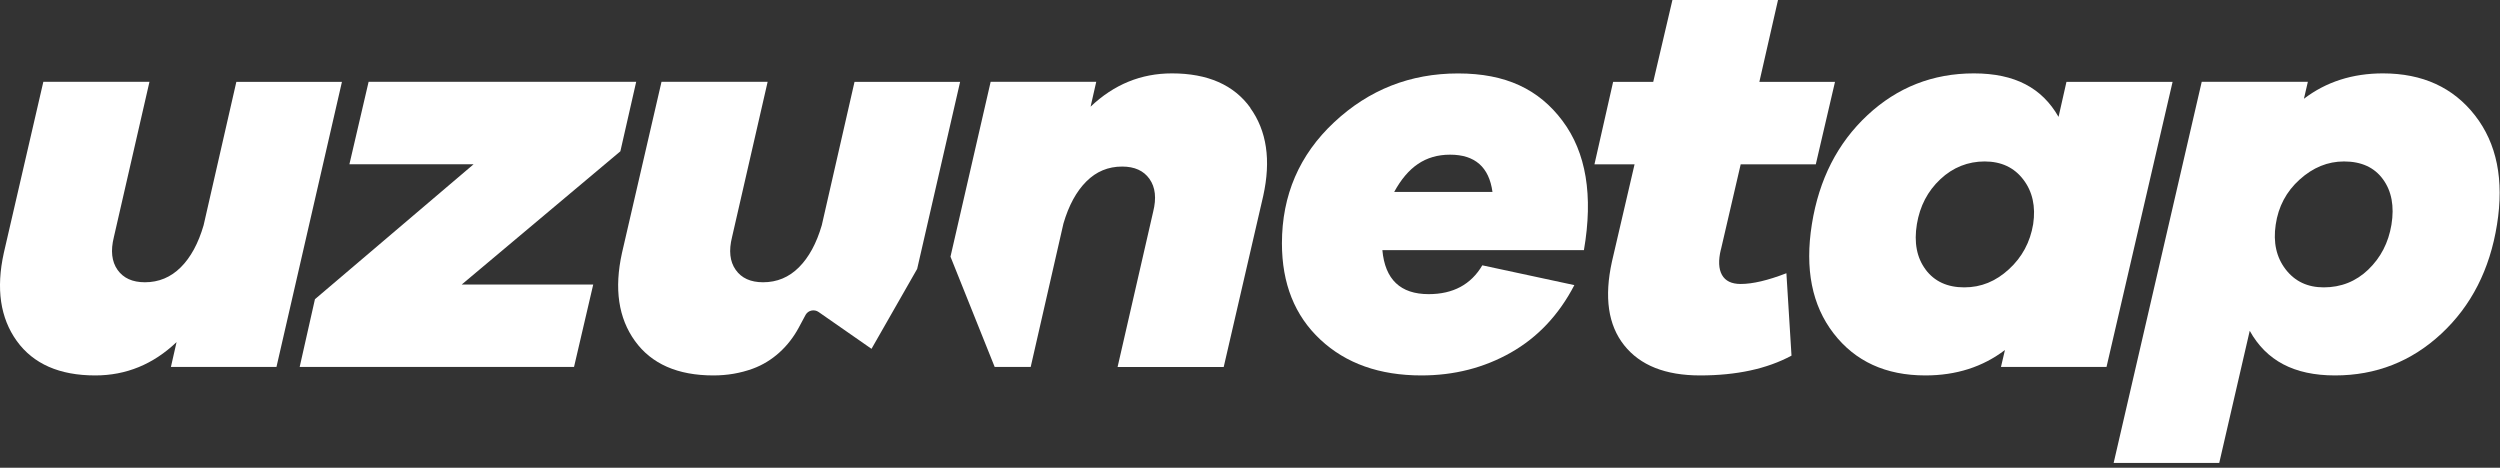
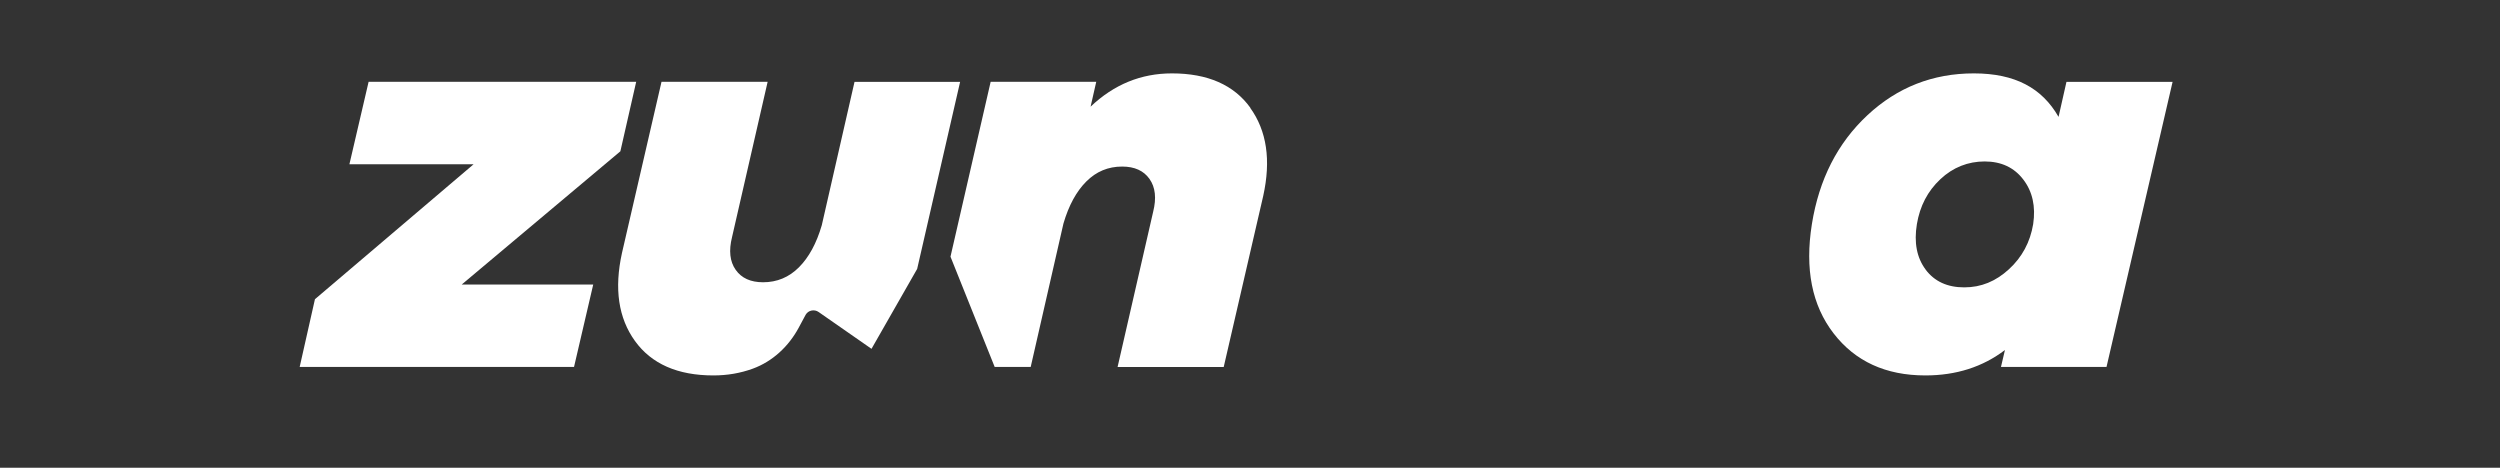
<svg xmlns="http://www.w3.org/2000/svg" width="465" height="87" viewBox="0 0 465 87" fill="white">
  <rect x="0" y="0" width="465" height="87" fill="#333333" stroke="none" />
-   <path d="M51.43 68.251H31.79L32.84 63.631C28.5 67.761 23.46 69.831 17.72 69.831C11.07 69.831 6.2 67.691 3.12 63.421C0.05 59.151 -0.76 53.691 0.71 47.041L8.06 15.221H27.8L21.18 44.101C20.55 46.621 20.78 48.651 21.86 50.191C22.95 51.731 24.64 52.501 26.95 52.501C29.54 52.501 31.76 51.571 33.62 49.721C35.48 47.871 36.89 45.261 37.87 41.901L43.96 15.231H63.6L51.42 68.261L51.43 68.251Z" fill="white" />
  <path d="M85.87 52.921H110.34L106.77 68.251H55.74L58.58 55.651L88.09 30.551H64.99L68.56 15.221H118.33L115.39 28.141L85.88 52.921H85.87Z" fill="white" />
  <path d="M232.57 20.05C229.49 15.78 224.62 13.65 217.97 13.65C212.23 13.65 207.19 15.71 202.85 19.84L203.9 15.22H184.26L176.79 47.74L185.01 68.25H191.71L197.8 41.58C198.78 38.22 200.2 35.61 202.05 33.76C203.9 31.9 206.13 30.98 208.72 30.98C211.03 30.98 212.73 31.75 213.81 33.29C214.9 34.83 215.12 36.86 214.49 39.38L207.87 68.26H227.61L234.96 36.44C236.43 29.79 235.62 24.33 232.54 20.06L232.57 20.05Z" fill="white" />
  <path d="M149.86 58.531C150.1 58.131 150.49 57.851 150.95 57.761C151.41 57.671 151.88 57.761 152.26 58.031L162.1 64.881L170.59 50.021L178.58 15.231H158.94L152.85 41.901C151.87 45.261 150.45 47.871 148.6 49.721C146.74 51.581 144.52 52.501 141.93 52.501C139.62 52.501 137.92 51.731 136.84 50.191C135.75 48.651 135.53 46.621 136.16 44.101L142.78 15.221H123.04L115.69 47.041C114.22 53.691 115.02 59.151 118.1 63.421C121.18 67.691 126.05 69.831 132.7 69.831C135.28 69.831 137.72 69.411 140.02 68.571C143.72 67.221 146.7 64.411 148.56 60.951L149.86 58.531Z" fill="white" />
-   <path d="M290.62 22.47C295.03 28.35 296.36 36.37 294.61 46.52H257.12C257.61 51.98 260.48 54.71 265.73 54.71C270.28 54.71 273.61 52.92 275.71 49.35L292.83 53.03C289.96 58.56 286.02 62.74 281.02 65.58C276.01 68.42 270.47 69.83 264.38 69.83C256.61 69.83 250.34 67.61 245.58 63.16C240.82 58.71 238.44 52.75 238.44 45.26C238.44 36.3 241.68 28.79 248.15 22.74C254.63 16.68 262.31 13.66 271.2 13.66C280.09 13.66 286.22 16.6 290.63 22.48L290.62 22.47ZM277.6 35.7C276.97 31.08 274.34 28.77 269.72 28.77C265.1 28.77 261.84 31.08 259.32 35.7H277.59H277.6Z" fill="white" />
-   <path d="M320.08 46.41C319.59 48.44 319.66 50.01 320.29 51.14C320.92 52.26 322.08 52.82 323.76 52.82C326 52.82 328.84 52.15 332.27 50.82L333.22 66.15C328.67 68.6 323 69.83 316.21 69.83C309.77 69.83 305.06 67.96 302.09 64.21C299.11 60.46 298.36 55.27 299.83 48.62L304.03 30.56H296.57L300.04 15.23H307.5L311.07 0H330.71L327.24 15.23H341.31L337.74 30.56H323.77L320.09 46.42L320.08 46.41Z" fill="white" />
-   <path d="M460.35 21.47C464.41 26.68 465.78 33.46 464.44 41.79C463.11 50.12 459.66 56.88 454.1 62.06C448.53 67.24 441.94 69.83 434.31 69.83C426.68 69.83 421.53 67.06 418.45 61.53L412.78 86.1H393.14L409.52 15.22H429.26L428.53 18.37C432.66 15.22 437.56 13.65 443.23 13.65C450.58 13.65 456.29 16.26 460.35 21.47ZM440.5 50.14C442.81 47.93 444.25 45.15 444.81 41.79C445.37 38.36 444.84 35.54 443.23 33.34C441.62 31.13 439.2 30.03 435.98 30.03C432.97 30.03 430.22 31.15 427.74 33.39C425.25 35.63 423.77 38.43 423.28 41.79C422.79 45.08 423.4 47.85 425.12 50.09C426.84 52.33 429.2 53.45 432.21 53.45C435.43 53.45 438.2 52.35 440.51 50.14H440.5Z" fill="white" />
  <path d="M391.82 68.25H372.18L372.92 65.1C368.79 68.25 363.85 69.83 358.11 69.83C350.76 69.83 345.07 67.22 341.05 62.01C337.02 56.79 335.68 50.02 337.01 41.69C338.34 33.36 341.79 26.6 347.35 21.42C352.91 16.24 359.51 13.65 367.14 13.65C374.77 13.65 379.81 16.35 382.89 21.74L384.36 15.23H404.1L391.81 68.26L391.82 68.25ZM358.16 50.14C359.81 52.34 362.2 53.45 365.35 53.45C368.5 53.45 371.2 52.33 373.65 50.09C376.1 47.85 377.61 45.05 378.17 41.69C378.66 38.4 378.05 35.63 376.33 33.39C374.62 31.15 372.22 30.03 369.14 30.03C366.06 30.03 363.24 31.13 360.9 33.34C358.55 35.54 357.1 38.33 356.54 41.69C355.98 45.12 356.52 47.94 358.17 50.14H358.16Z" fill="white" />
</svg>